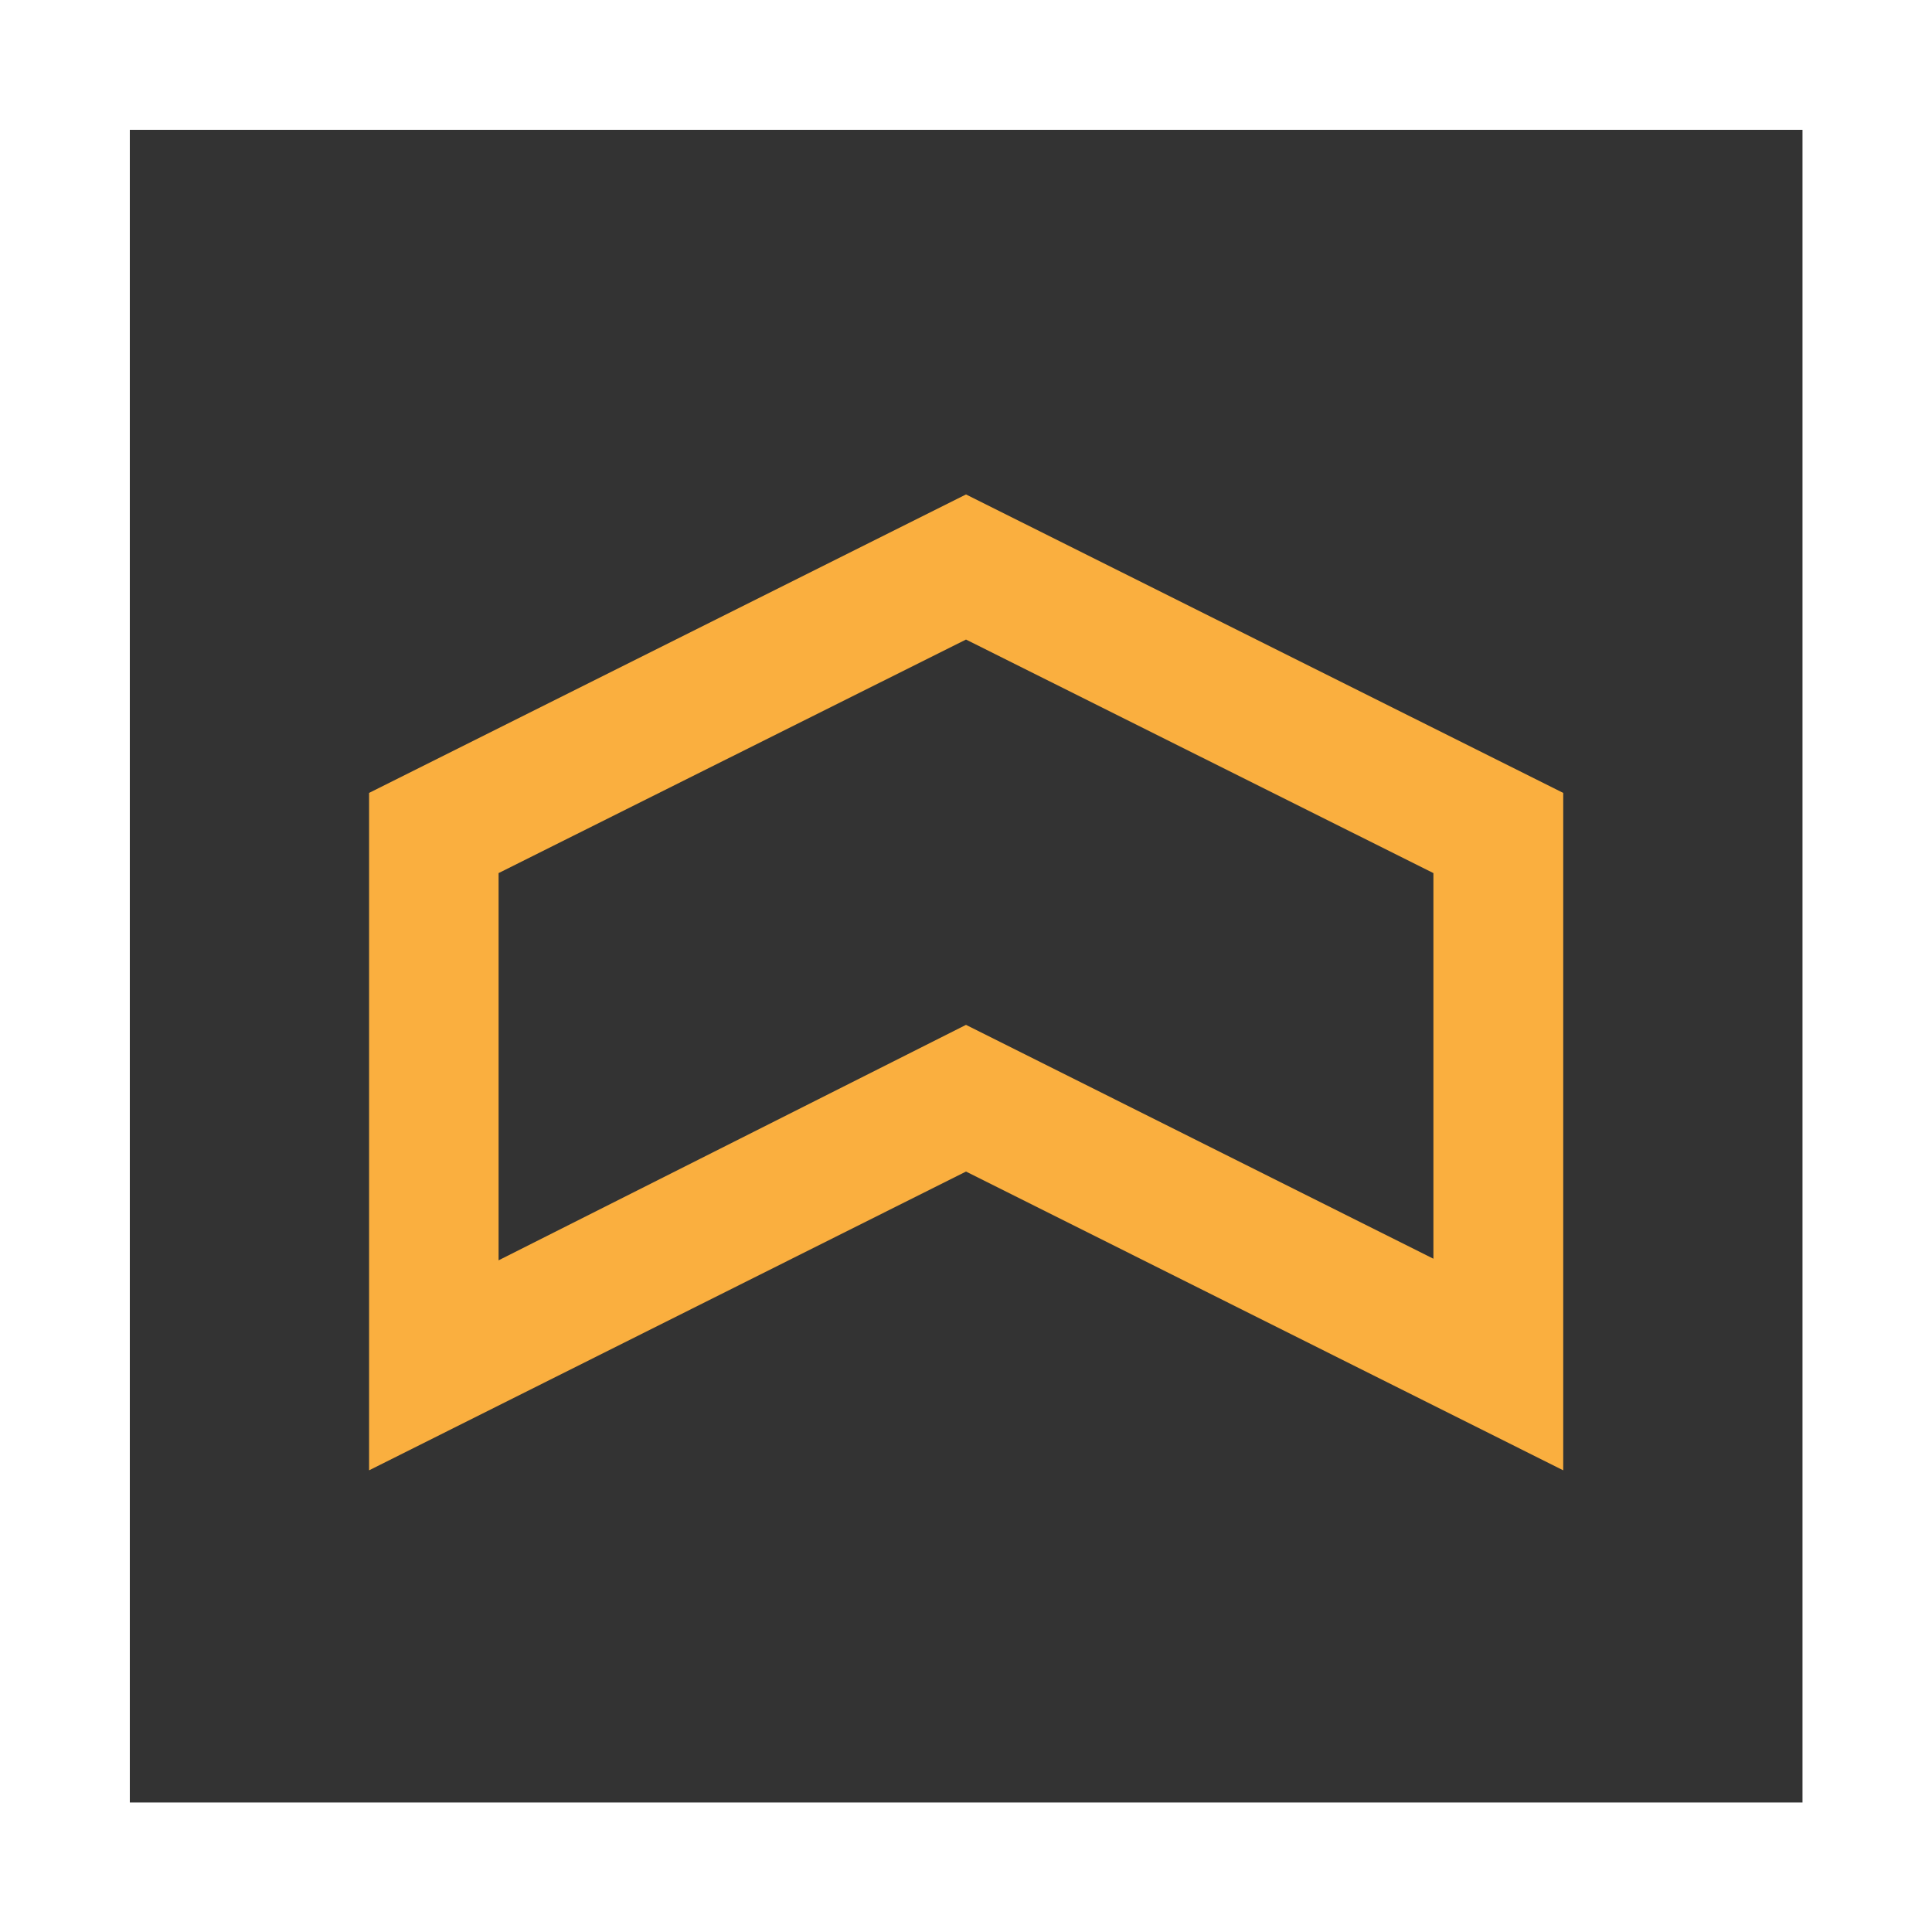
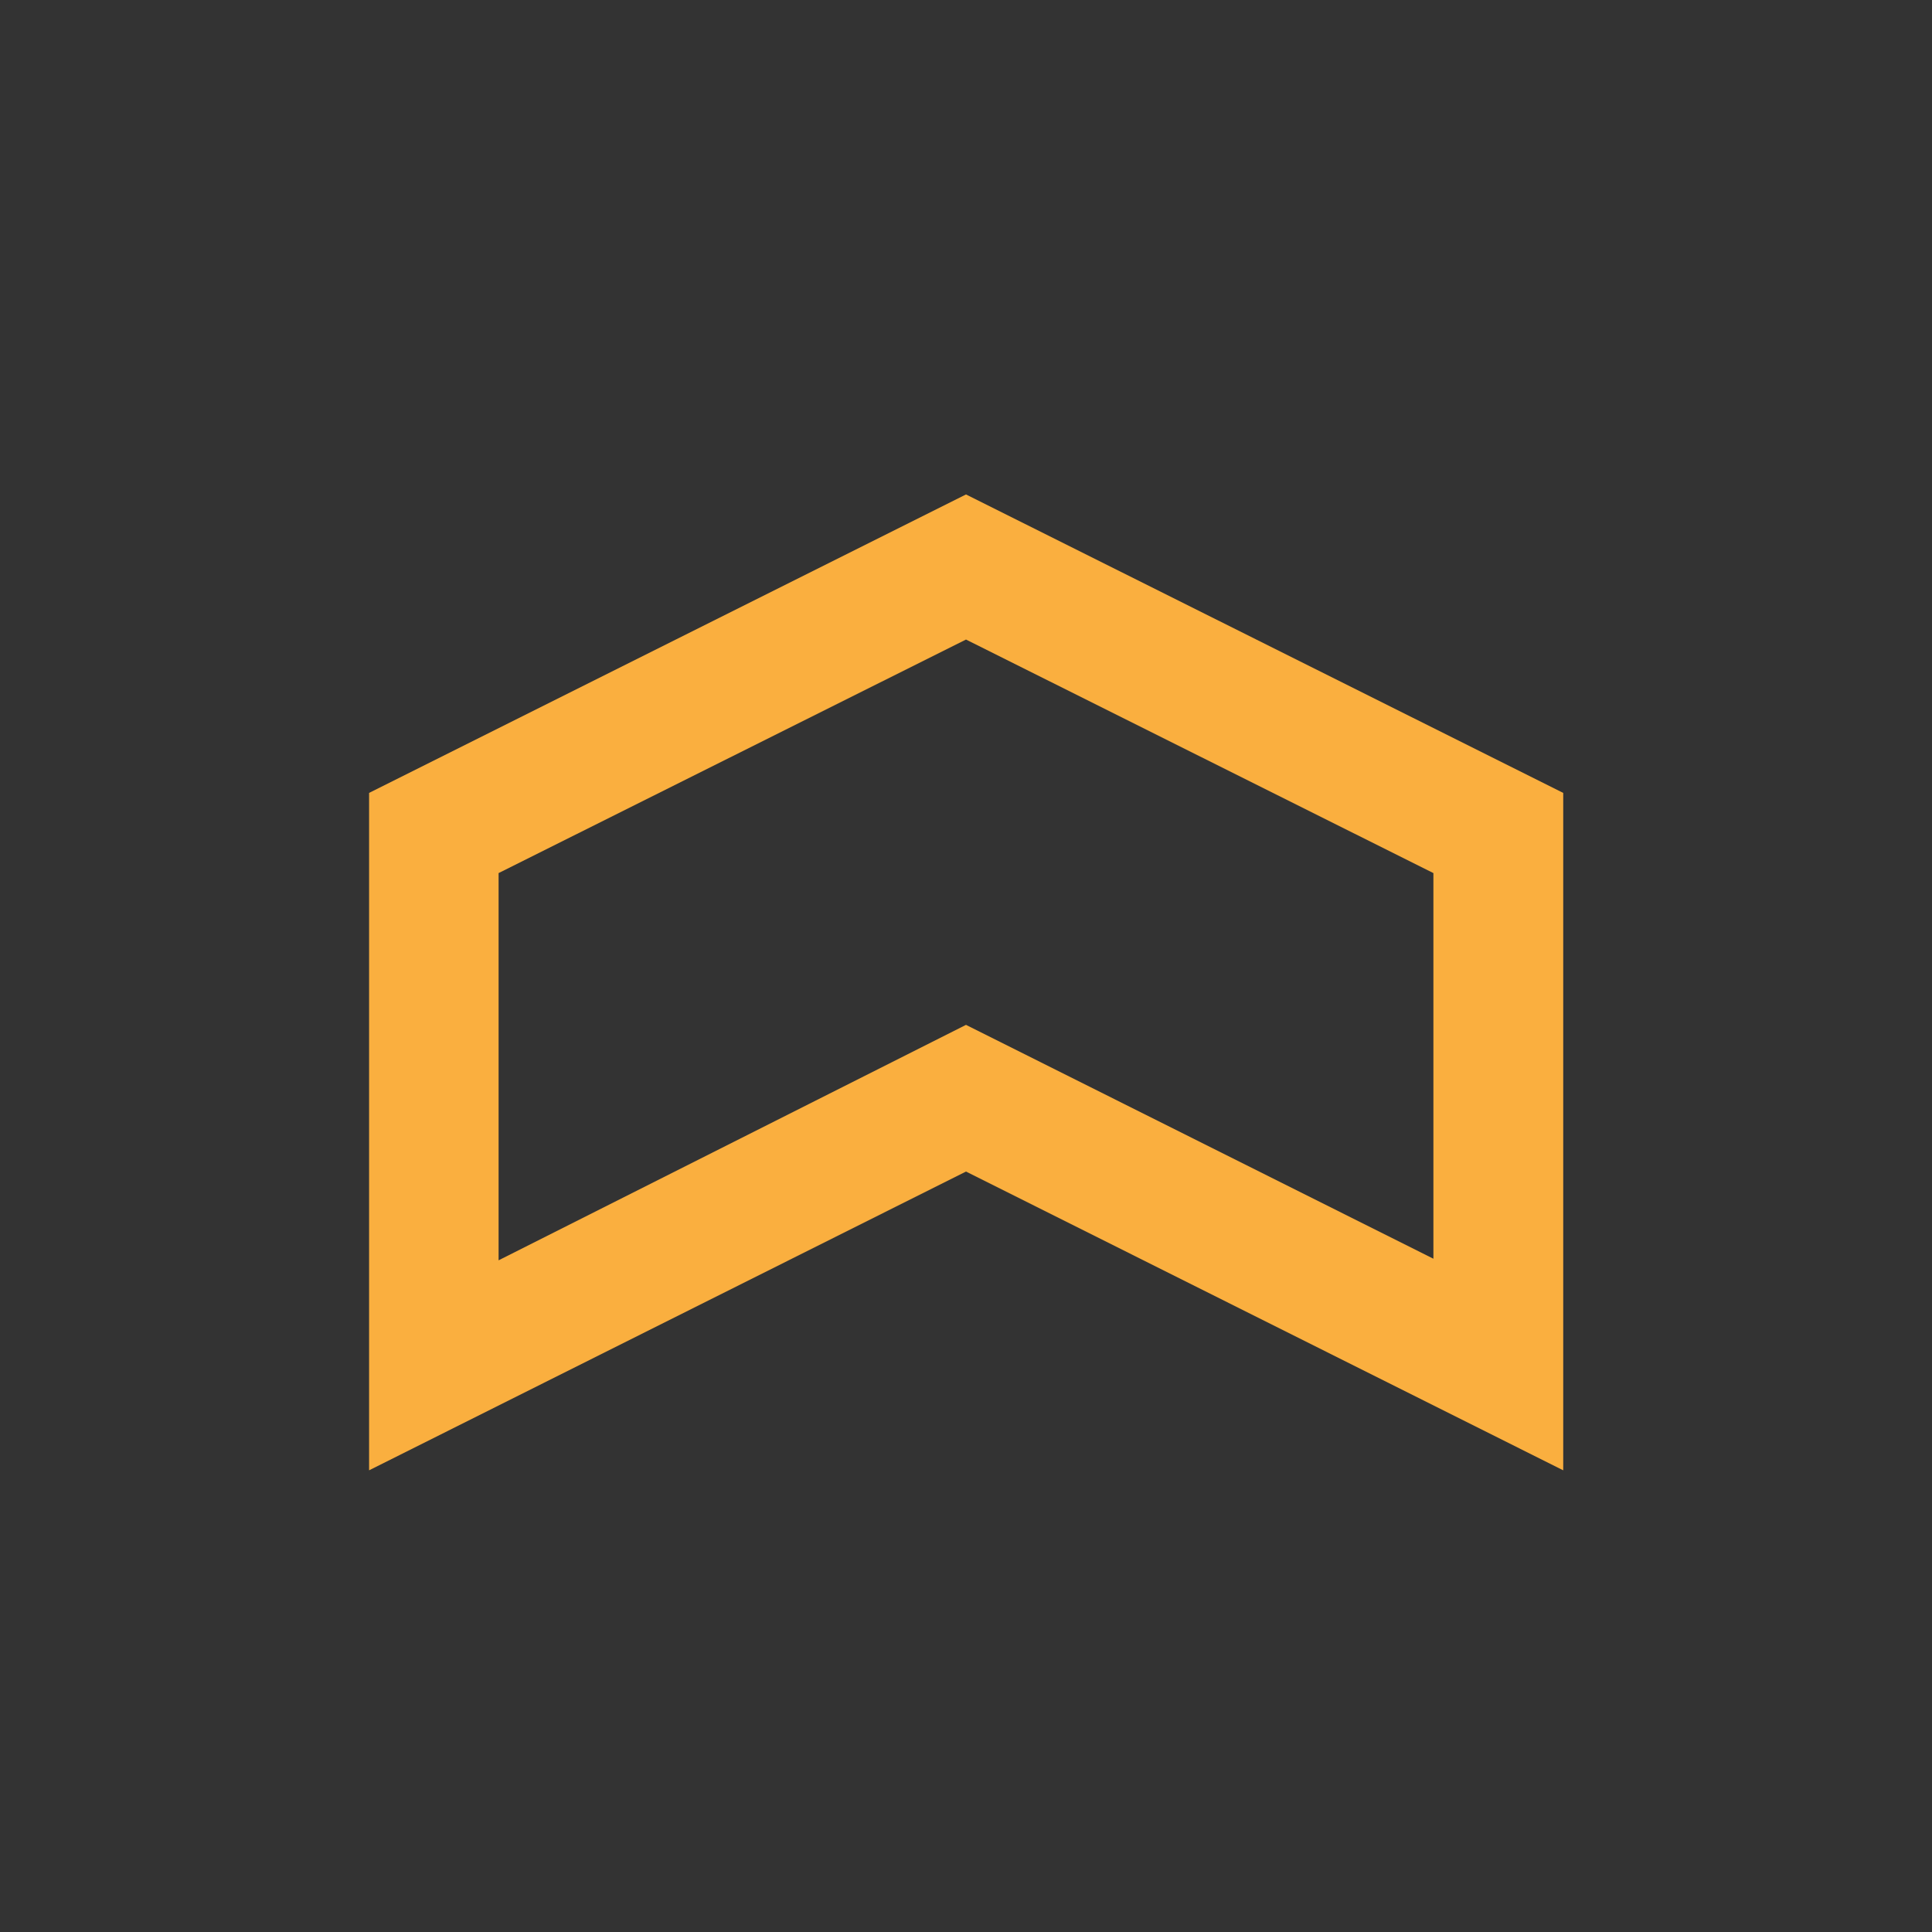
<svg xmlns="http://www.w3.org/2000/svg" viewBox="0 0 60.72 60.72">
  <rect x="0" y="0" width="60.72" height="60.72" fill="#333333" stroke="none" />
  <defs>
    <style>.cls-1{fill:#fff;}.cls-2{fill:#faaf3f;}</style>
  </defs>
  <g id="Layer_2" data-name="Layer 2">
    <g id="Layer_1-2" data-name="Layer 1">
-       <path class="cls-1" d="M56.65,4.08V56.65H4.08V4.08H56.65M60.72,0H0V60.72H60.72V0Z" />
      <path class="cls-2" d="M49.13,46.21,30.36,36.82,11.6,46.21V24.92l18.76-9.38,18.77,9.38Zm-18.77-14,14.69,7.35V27.44L30.36,20.1,15.67,27.44V39.61Z" />
    </g>
  </g>
</svg>